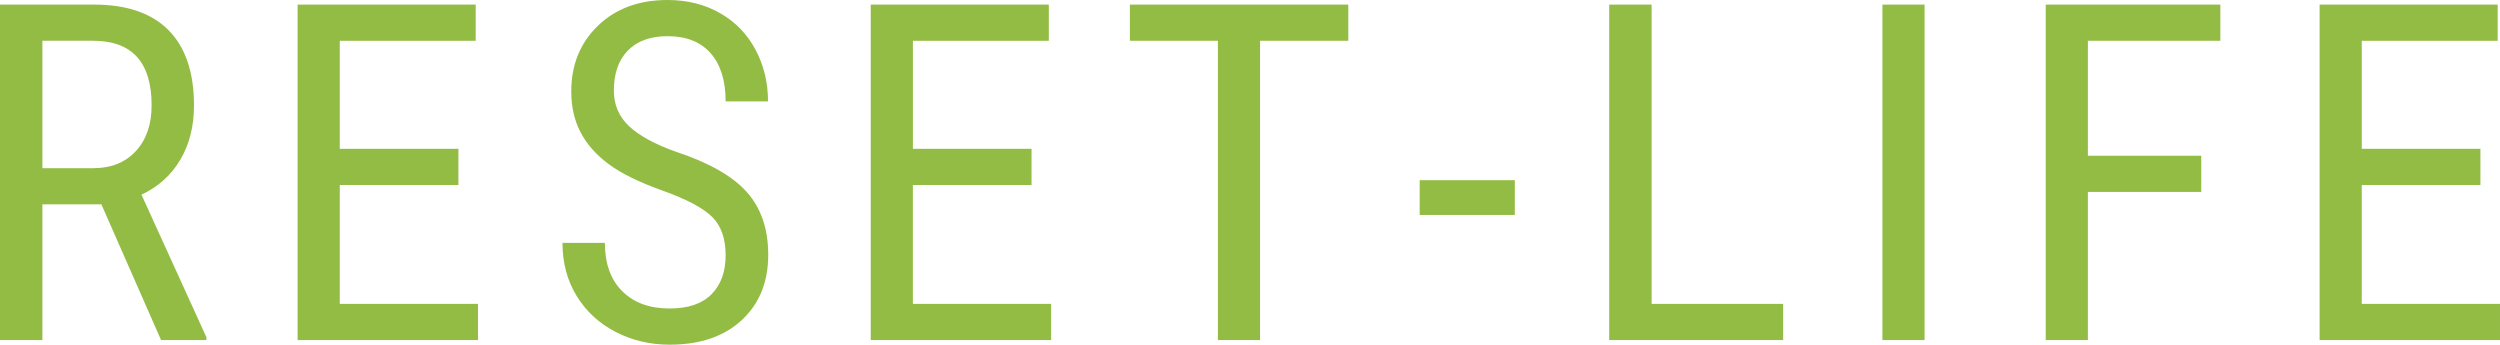
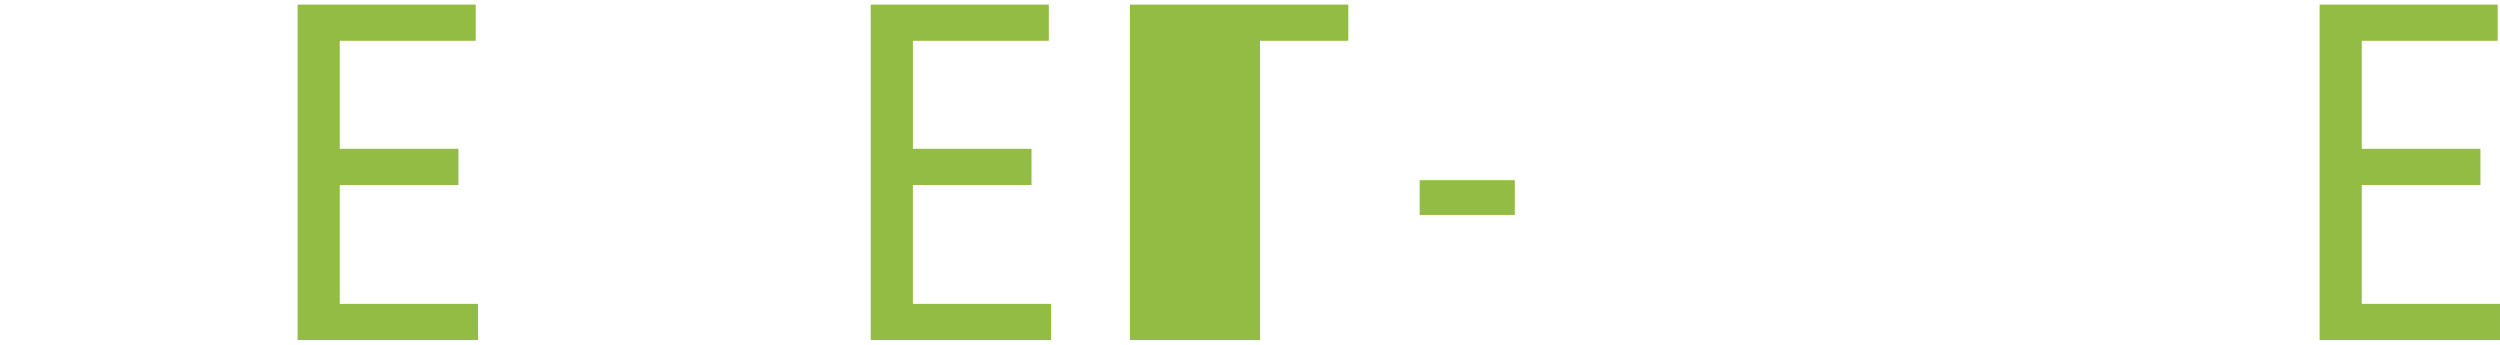
<svg xmlns="http://www.w3.org/2000/svg" version="1.1" id="logo" x="0px" y="0px" viewBox="0 0 148.356 20.453" style="enable-background:new 0 0 148.356 20.453;" xml:space="preserve">
  <style type="text/css">
	.st0{fill:#93BC45;}
</style>
  <g>
-     <path class="st0" d="M6.016,12.127h-3.5v8.053H0V0.273h5.578c1.95,0,3.427,0.508,4.43,1.524c1.002,1.017,1.504,2.504,1.504,4.464   c0,1.23-0.271,2.304-0.813,3.22c-0.542,0.916-1.311,1.606-2.304,2.071l3.855,8.463v0.164H9.557L6.016,12.127z M2.516,9.98h3.035   c1.048,0,1.884-0.338,2.509-1.014c0.624-0.675,0.937-1.58,0.937-2.712c0-2.557-1.158-3.835-3.473-3.835H2.516V9.98z" />
    <path class="st0" d="M27.204,10.979h-7.041v7.055h8.203v2.146H17.661V0.273h10.568V2.42h-8.066v6.412h7.041V10.979z" />
-     <path class="st0" d="M43.061,15.148c0-0.993-0.269-1.754-0.807-2.283c-0.538-0.528-1.509-1.043-2.912-1.545   c-1.404-0.501-2.477-1.027-3.22-1.579c-0.743-0.551-1.299-1.18-1.668-1.887c-0.369-0.706-0.554-1.515-0.554-2.427   c0-1.577,0.526-2.875,1.579-3.896C36.533,0.511,37.911,0,39.616,0c1.167,0,2.206,0.26,3.117,0.781   c0.911,0.521,1.613,1.246,2.105,2.174s0.738,1.949,0.738,3.061h-2.516c0-1.23-0.296-2.183-0.889-2.857   c-0.593-0.674-1.445-1.012-2.557-1.012c-1.012,0-1.796,0.283-2.352,0.849c-0.556,0.566-0.834,1.361-0.834,2.383   c0,0.84,0.301,1.543,0.902,2.109c0.602,0.566,1.531,1.073,2.789,1.52c1.959,0.648,3.361,1.447,4.204,2.395   c0.843,0.948,1.265,2.188,1.265,3.719c0,1.613-0.524,2.905-1.572,3.876c-1.048,0.971-2.475,1.456-4.279,1.456   c-1.158,0-2.227-0.253-3.206-0.759c-0.98-0.506-1.75-1.217-2.311-2.133s-0.841-1.966-0.841-3.151h2.516   c0,1.23,0.344,2.188,1.032,2.871c0.688,0.684,1.625,1.025,2.81,1.025c1.103,0,1.932-0.282,2.488-0.848   C42.783,16.894,43.061,16.124,43.061,15.148z" />
    <path class="st0" d="M61.214,10.979h-7.041v7.055h8.203v2.146H51.671V0.273H62.24V2.42h-8.066v6.412h7.041V10.979z" />
-     <path class="st0" d="M80.011,2.42h-5.236v17.76h-2.502V2.42H67.05V0.273h12.961V2.42z" />
+     <path class="st0" d="M80.011,2.42h-5.236v17.76h-2.502H67.05V0.273h12.961V2.42z" />
    <path class="st0" d="M89.893,12.756h-5.646v-2.064h5.646V12.756z" />
-     <path class="st0" d="M98.011,18.033h7.807v2.146H95.495V0.273h2.516V18.033z" />
-     <path class="st0" d="M114.209,20.18h-2.502V0.273h2.502V20.18z" />
-     <path class="st0" d="M130.626,11.389H123.9v8.791h-2.502V0.273h10.363V2.42H123.9v6.822h6.727V11.389z" />
    <path class="st0" d="M147.194,10.979h-7.041v7.055h8.203v2.146h-10.705V0.273h10.568V2.42h-8.066v6.412h7.041V10.979z" />
  </g>
</svg>